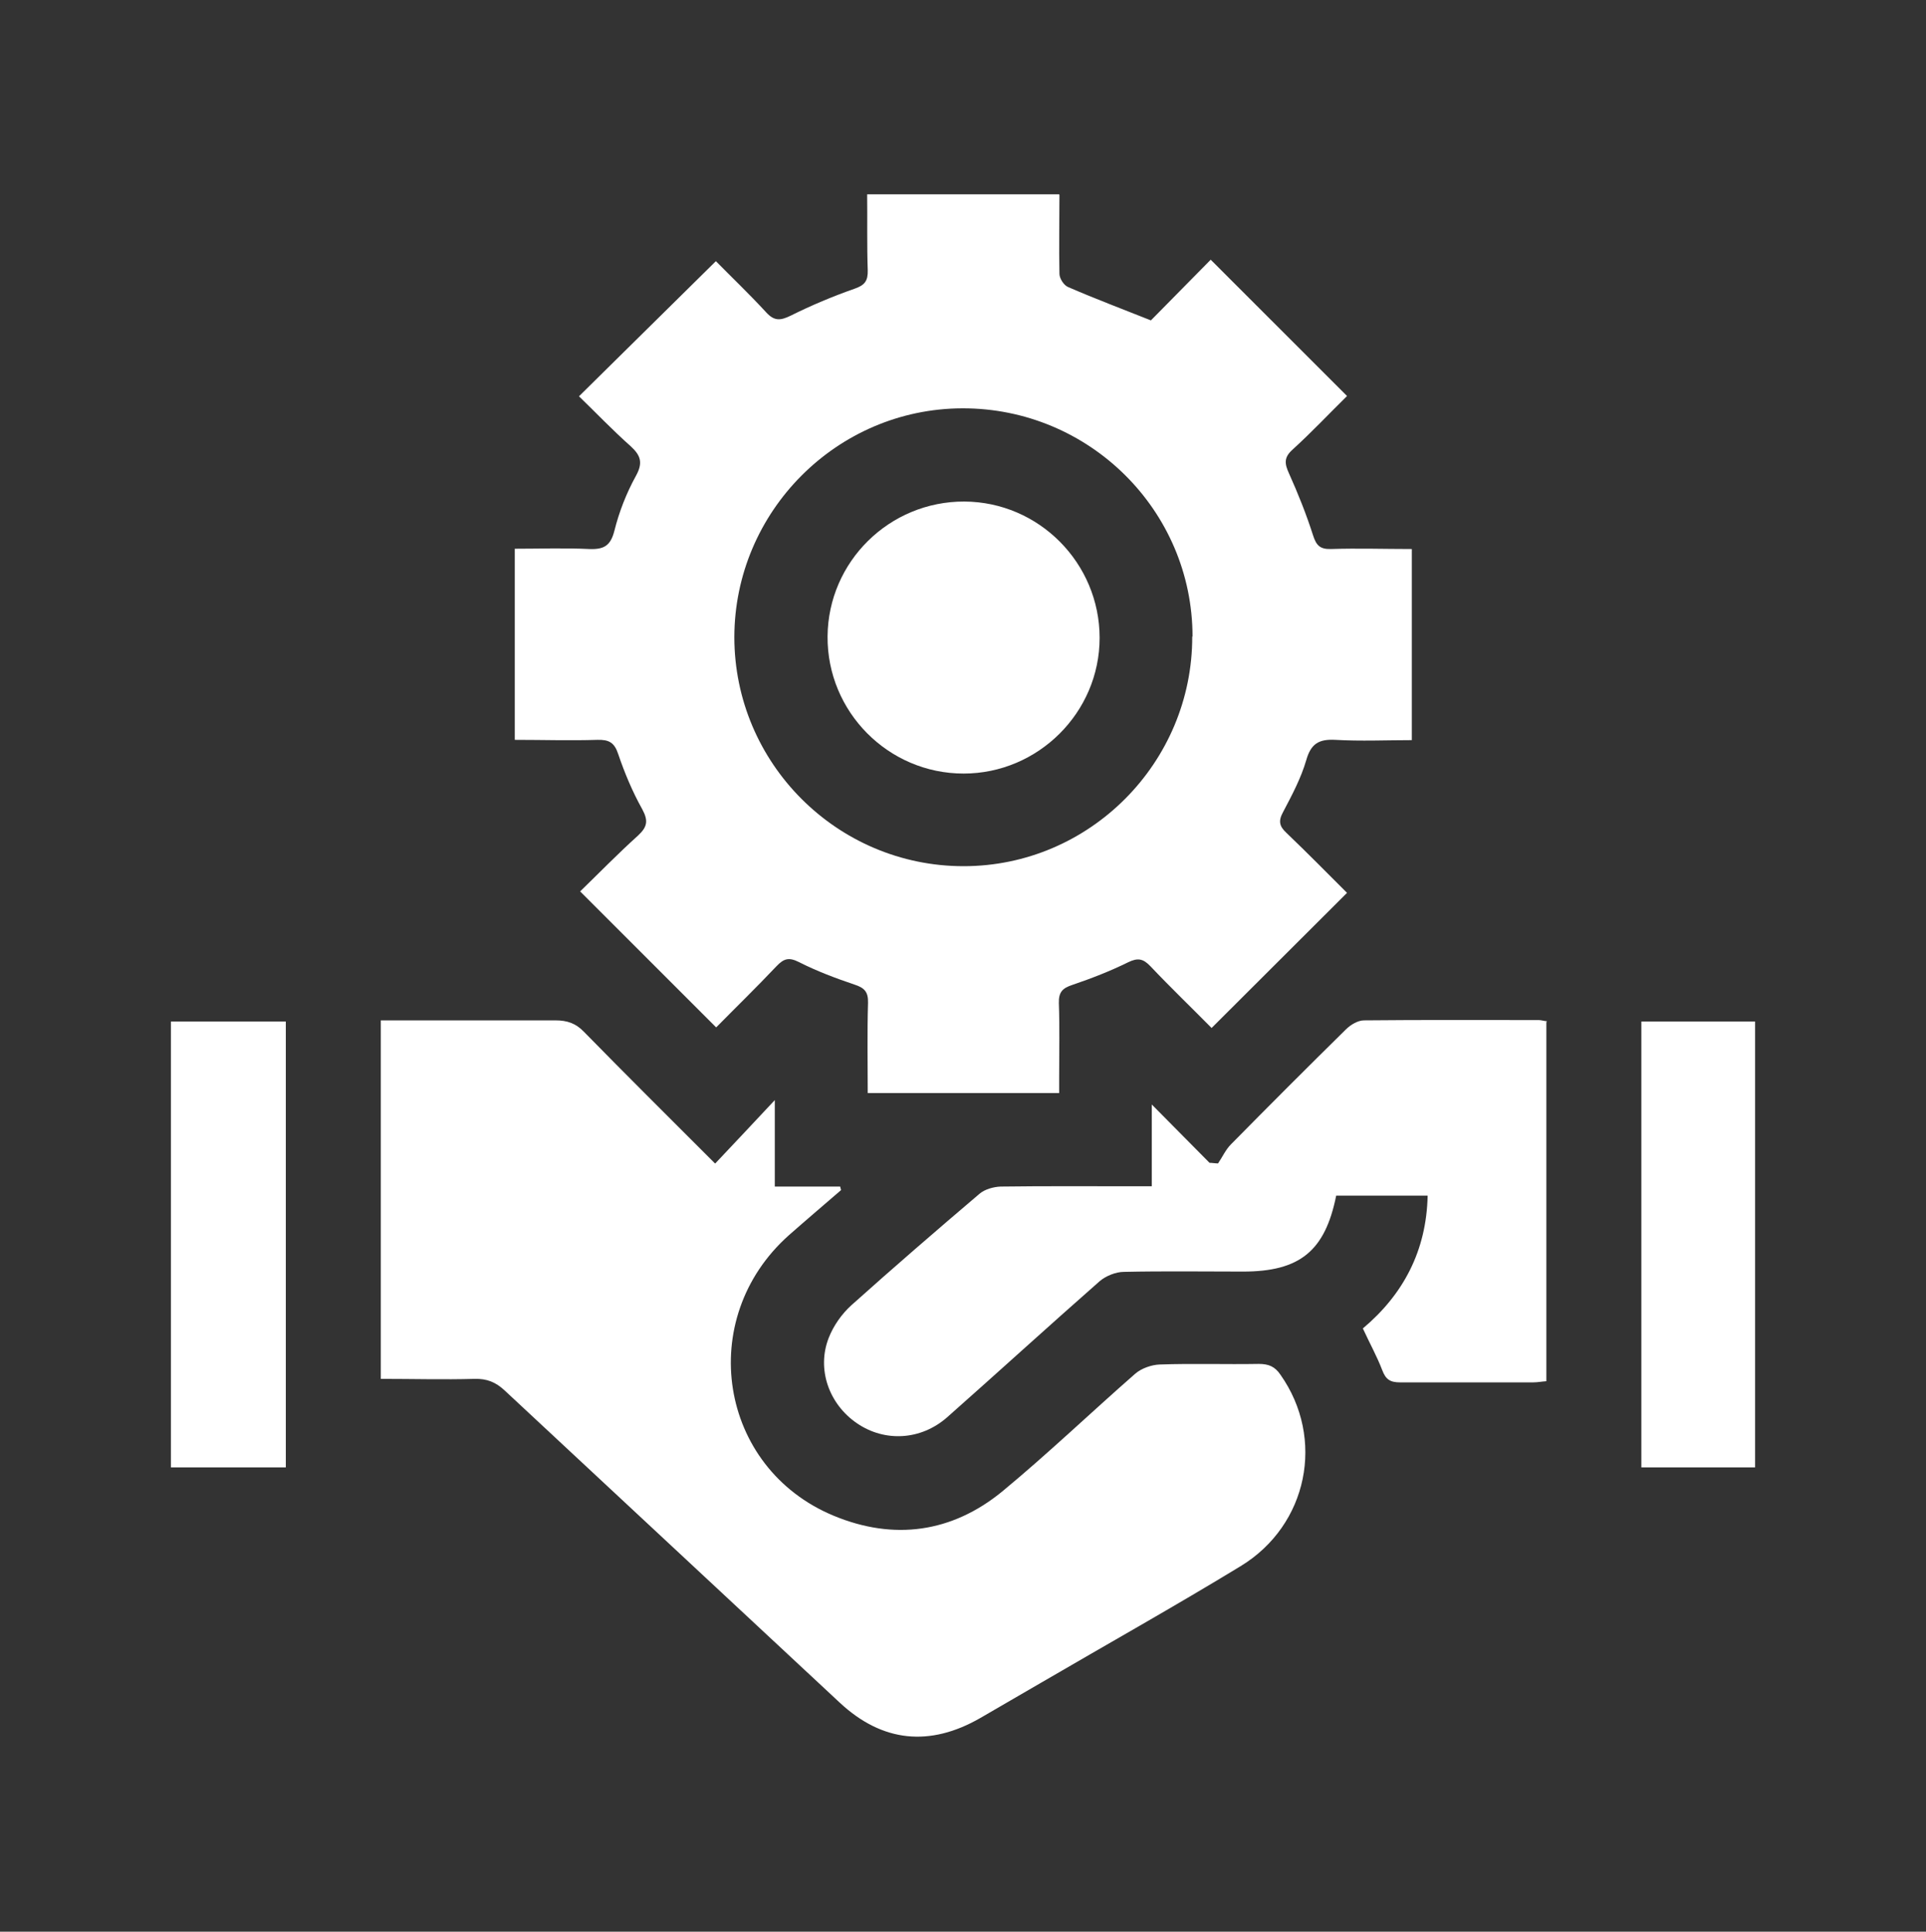
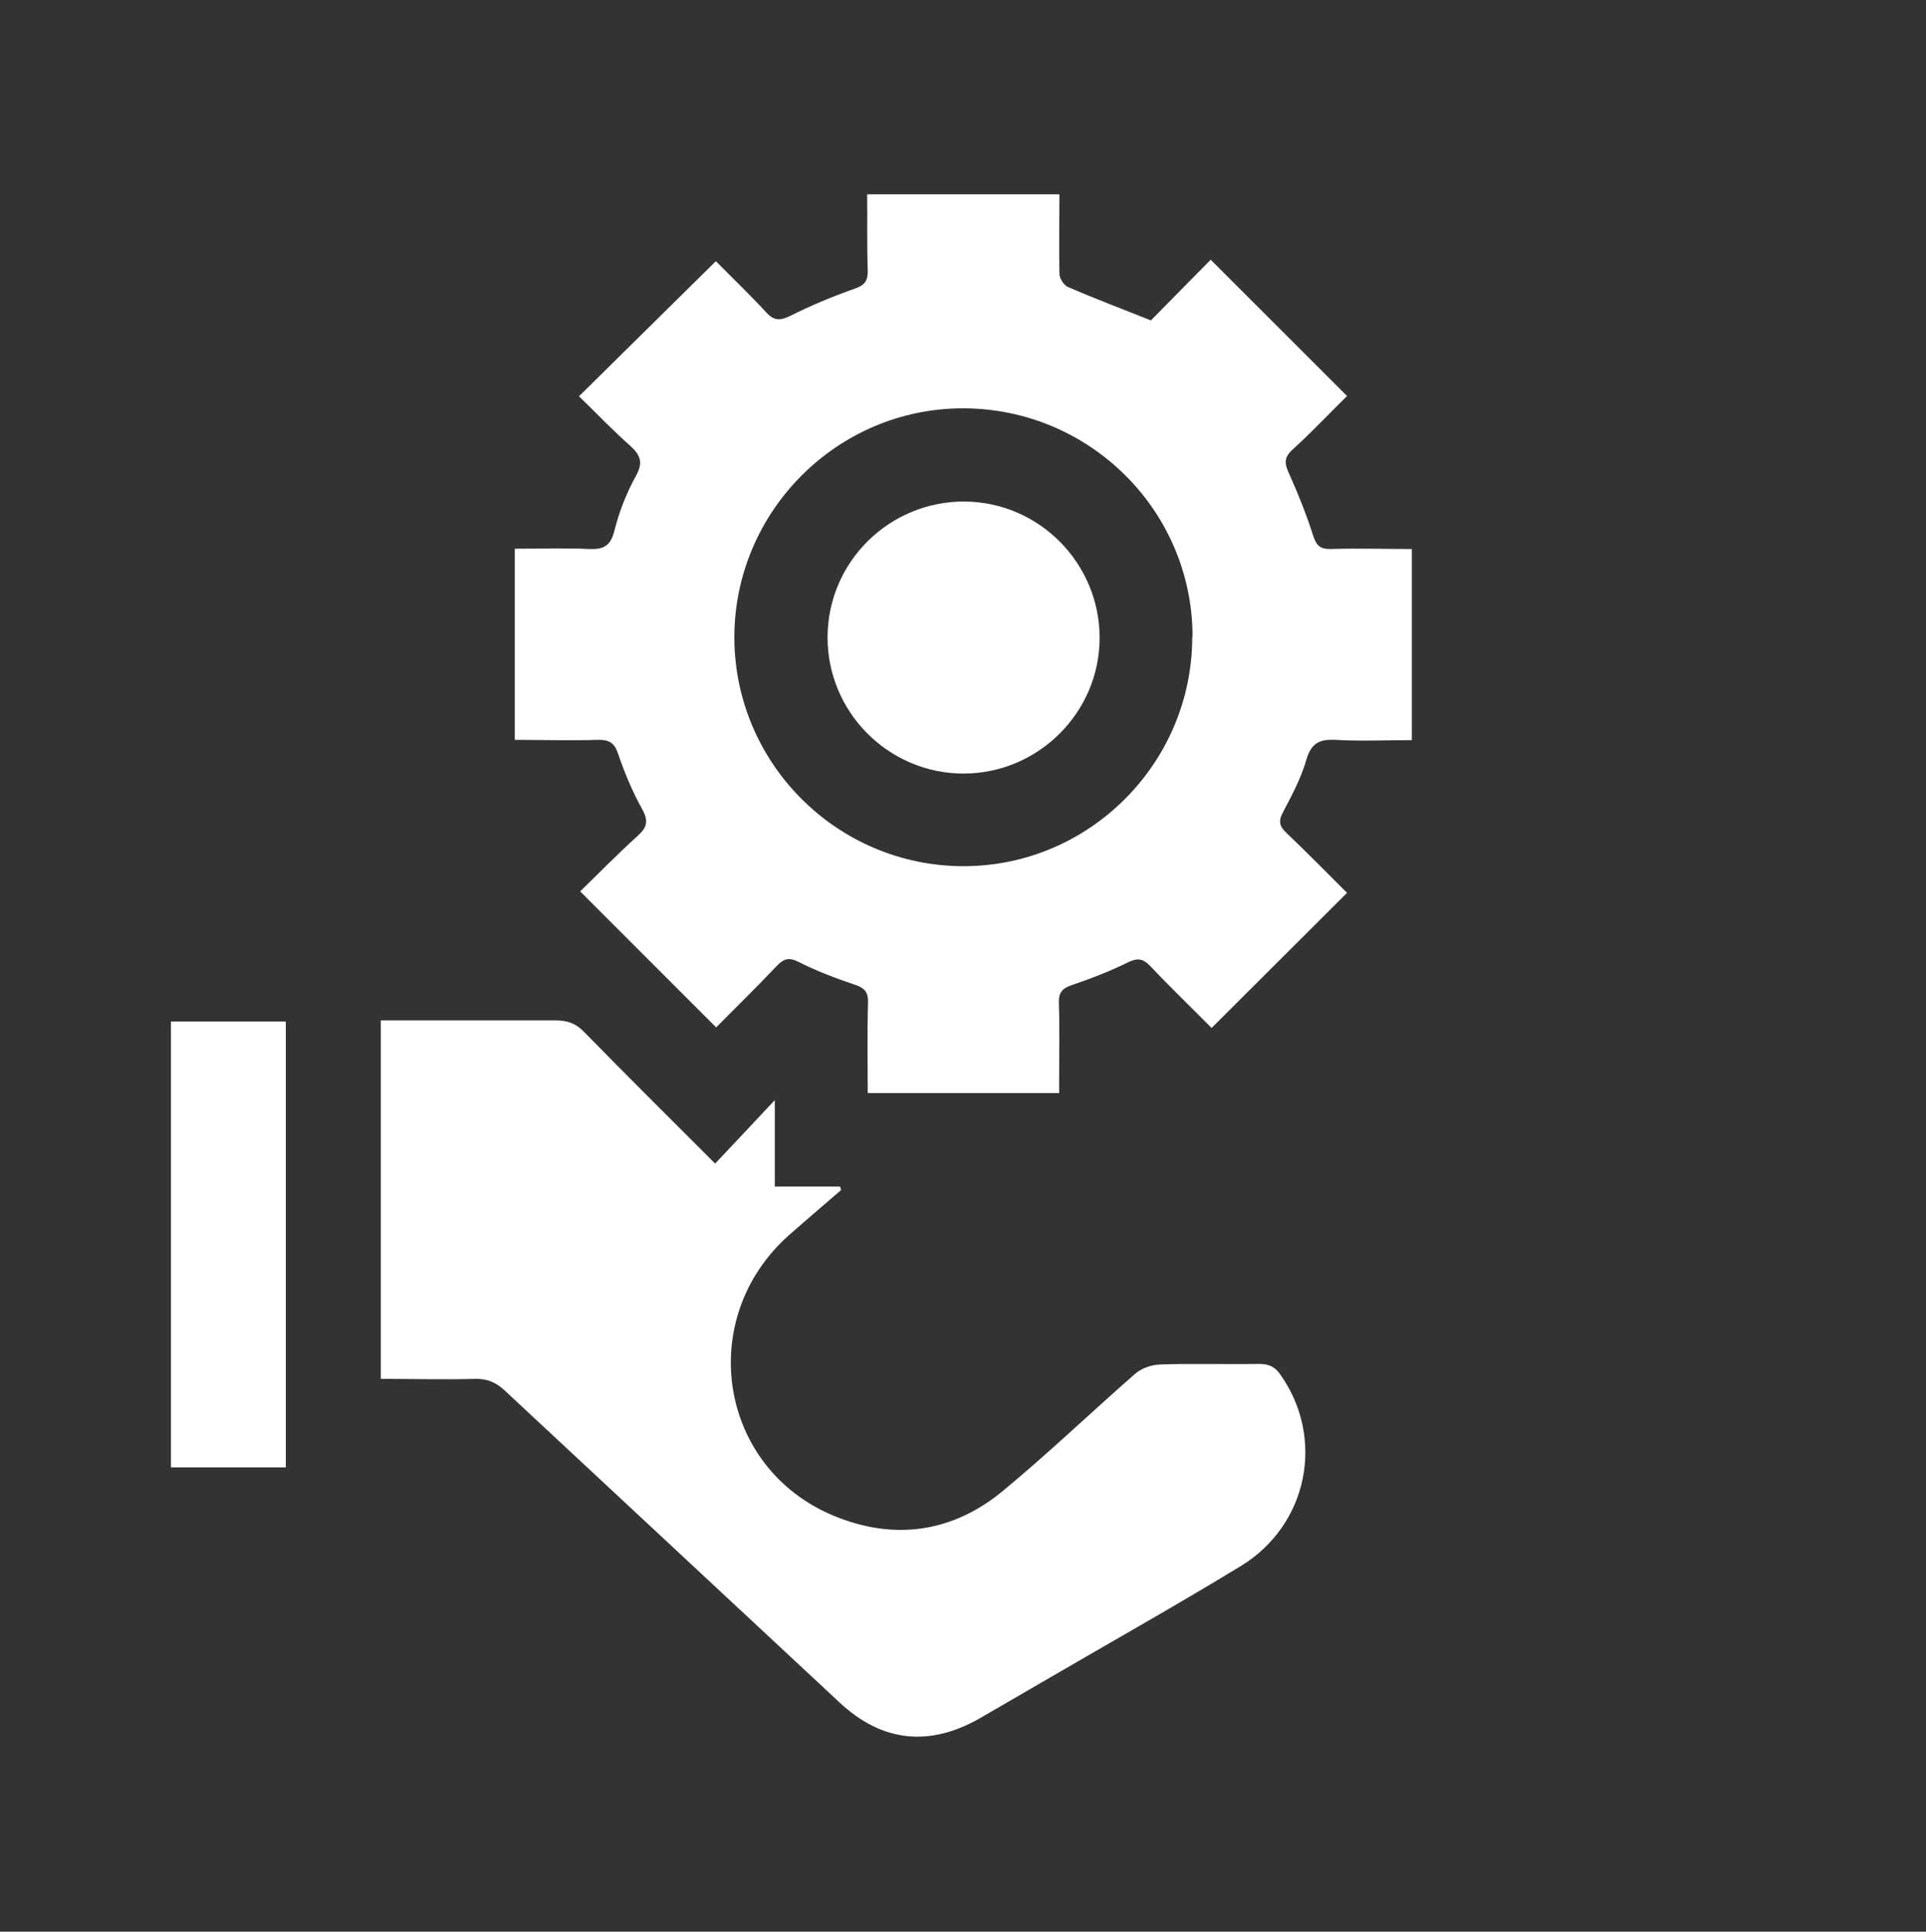
<svg xmlns="http://www.w3.org/2000/svg" id="Layer_2" data-name="Layer 2" viewBox="0 0 65.7 65.9">
  <rect x="0" y="0" width="65.7" height="65.9" fill="#333333" stroke="none" />
  <defs>
    <style>
      .cls-1 {
        fill: #fff;
      }

      .cls-2 {
        clip-path: url(#clippath);
      }

      .cls-3 {
        fill: none;
      }
    </style>
    <clipPath id="clippath">
      <rect class="cls-3" width="65.7" height="65.9" />
    </clipPath>
  </defs>
  <g id="Layer_1-2" data-name="Layer 1">
    <g class="cls-2">
      <g>
        <path class="cls-1" d="M36.14,6.65c0,.9-.02,1.79,0,2.69,0,.16,.15,.39,.29,.45,.92,.4,1.85,.75,2.83,1.14,.65-.66,1.36-1.38,2.04-2.07,1.58,1.58,3.09,3.09,4.65,4.65-.59,.58-1.2,1.23-1.86,1.83-.3,.27-.27,.48-.12,.81,.31,.69,.59,1.39,.82,2.11,.11,.34,.23,.48,.61,.47,.91-.03,1.82,0,2.76,0v6.52c-.87,0-1.74,.04-2.61-.01-.56-.03-.83,.13-.99,.69-.18,.62-.49,1.2-.79,1.77-.17,.31-.13,.49,.12,.72,.71,.68,1.4,1.38,2.06,2.04-1.54,1.54-3.06,3.05-4.62,4.61-.66-.67-1.39-1.37-2.09-2.11-.25-.26-.43-.29-.76-.13-.61,.3-1.25,.55-1.9,.77-.33,.11-.47,.24-.46,.62,.03,.84,.01,1.69,.01,2.53,0,.17,0,.34,0,.54h-6.53c0-1.05-.02-2.06,.01-3.08,.01-.37-.12-.51-.46-.62-.65-.22-1.29-.46-1.9-.77-.34-.17-.51-.12-.76,.14-.69,.73-1.41,1.43-2.06,2.09-1.54-1.54-3.05-3.05-4.64-4.64,.6-.58,1.27-1.27,1.98-1.91,.31-.29,.35-.5,.14-.89-.33-.59-.6-1.23-.82-1.88-.13-.4-.32-.5-.71-.49-.93,.03-1.86,0-2.82,0v-6.52c.86,0,1.7-.03,2.54,.01,.5,.02,.73-.11,.86-.63,.16-.64,.41-1.28,.73-1.86,.25-.45,.17-.7-.18-1.02-.62-.55-1.19-1.15-1.76-1.7,1.56-1.54,3.08-3.04,4.67-4.61,.51,.52,1.13,1.11,1.71,1.74,.28,.31,.49,.29,.84,.12,.7-.35,1.44-.66,2.18-.92,.35-.12,.46-.27,.45-.63-.03-.86-.01-1.72-.02-2.59h6.55Zm4.54,15.07c0-4.31-3.53-7.8-7.85-7.79-4.28,.01-7.77,3.52-7.78,7.8,0,4.31,3.51,7.82,7.82,7.82,4.3,0,7.81-3.53,7.8-7.84Z" />
        <path class="cls-1" d="M5.83,34.85h3.92v15.21h-3.92v-15.21Z" />
        <path class="cls-1" d="M24.4,39.69c.68-.72,1.31-1.39,2.03-2.16v2.95h2.23s.02,.08,.03,.12c-.59,.51-1.19,1.02-1.78,1.54-3.2,2.85-2.4,7.94,1.53,9.57,2.05,.85,4.03,.58,5.75-.83,1.56-1.29,3.02-2.69,4.54-4.02,.21-.18,.55-.3,.83-.31,1.12-.04,2.25,0,3.38-.02,.34,0,.55,.09,.74,.37,1.53,2.17,.94,5.13-1.36,6.53-2.25,1.37-4.55,2.66-6.83,3.99-.68,.4-1.37,.79-2.05,1.19-1.72,.99-3.34,.83-4.79-.52-3.81-3.55-7.62-7.1-11.43-10.65-.31-.29-.61-.41-1.03-.4-1.05,.03-2.1,0-3.2,0v-12.23c.2,0,.39,0,.58,0,1.79,0,3.59,0,5.38,0,.4,0,.69,.1,.97,.39,1.44,1.47,2.9,2.92,4.47,4.49Z" />
-         <path class="cls-1" d="M52.75,34.87v12.25c-.15,.01-.3,.04-.45,.04-1.51,0-3.03,0-4.54,0-.34,0-.49-.1-.61-.42-.18-.47-.43-.92-.66-1.42,1.38-1.16,2.17-2.65,2.21-4.53h-3.12c-.38,1.89-1.24,2.59-3.18,2.59-1.35,0-2.71-.02-4.06,.01-.28,0-.62,.14-.83,.32-1.74,1.53-3.46,3.1-5.2,4.64-.9,.79-2.13,.85-3.07,.21-.96-.65-1.39-1.85-.97-2.92,.16-.41,.44-.81,.77-1.11,1.44-1.29,2.91-2.56,4.38-3.81,.18-.15,.47-.23,.71-.24,1.51-.02,3.03-.01,4.54-.01,.19,0,.38,0,.62,0v-2.79c.66,.67,1.32,1.33,1.97,1.99,.1,0,.19,.02,.29,.02,.15-.22,.26-.47,.44-.65,1.3-1.32,2.6-2.62,3.92-3.92,.16-.16,.41-.31,.62-.31,1.99-.02,3.98-.01,5.96-.01,.08,0,.17,.03,.28,.04Z" />
-         <path class="cls-1" d="M59.87,50.06h-3.88v-15.21h3.88v15.21Z" />
        <path class="cls-1" d="M32.89,17.11c2.55,.01,4.62,2.1,4.62,4.65,0,2.55-2.1,4.63-4.64,4.63-2.57,0-4.66-2.11-4.64-4.68,.02-2.55,2.11-4.61,4.67-4.6Z" />
      </g>
    </g>
  </g>
</svg>